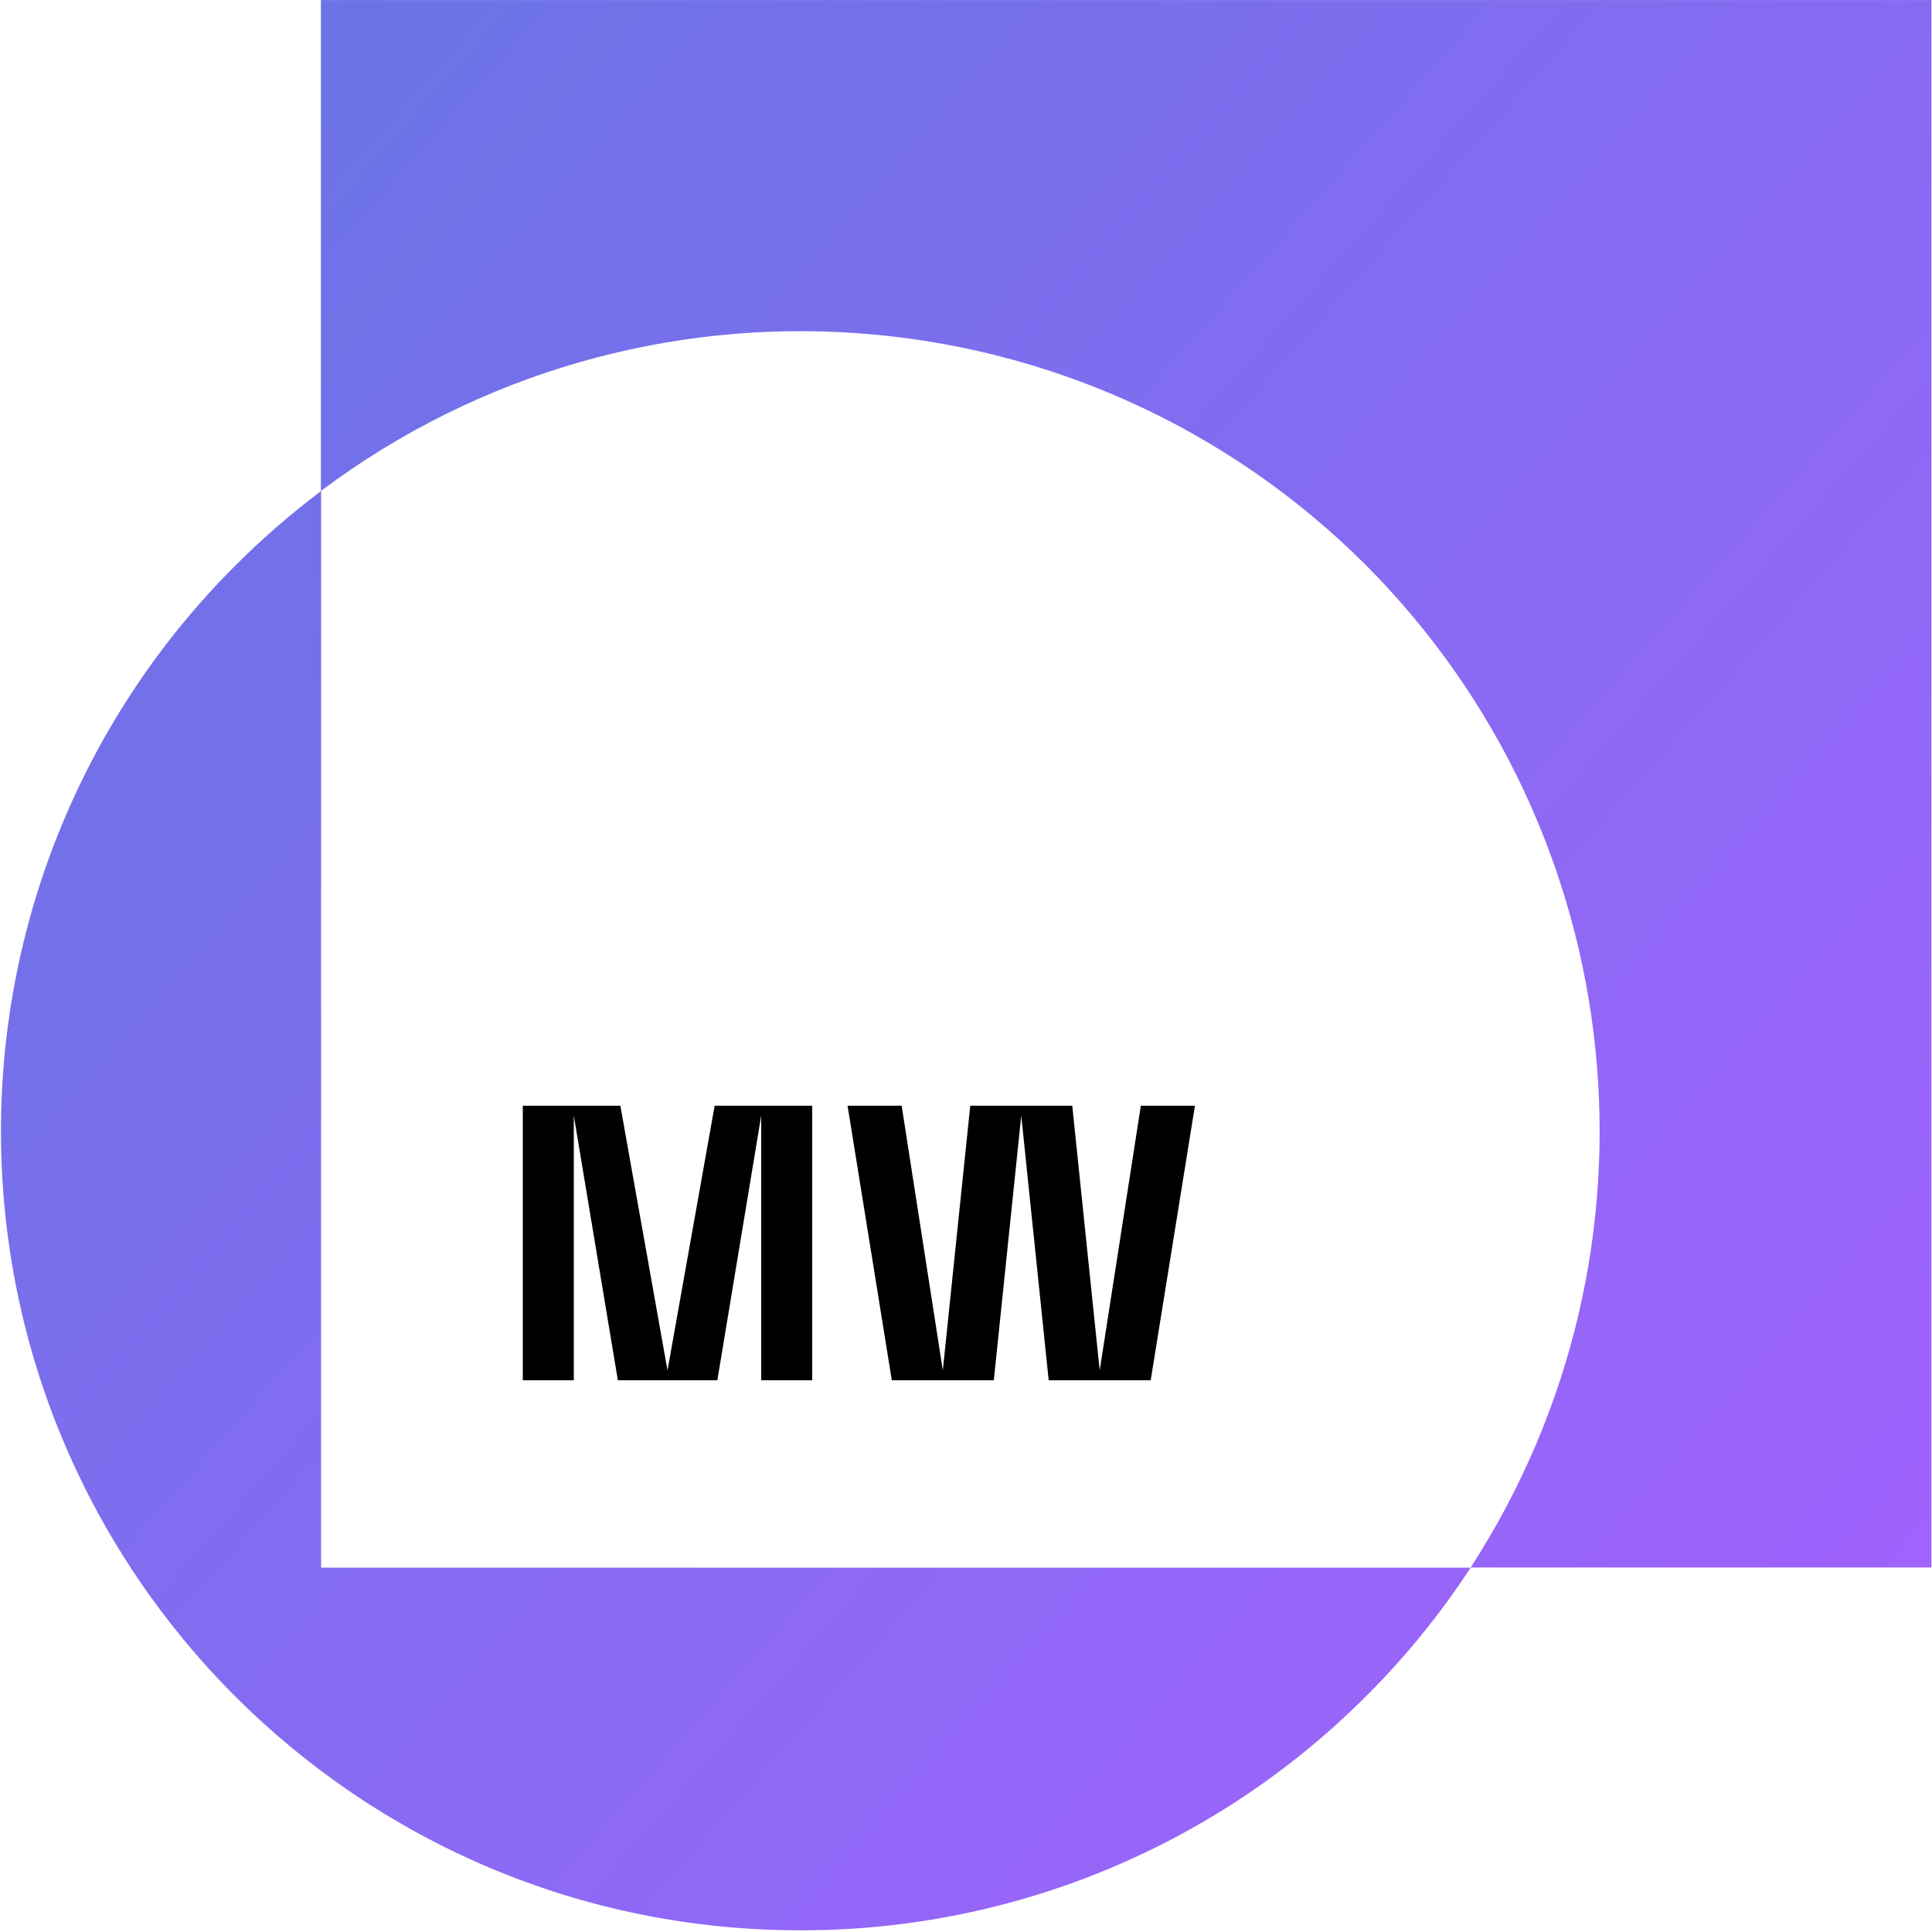
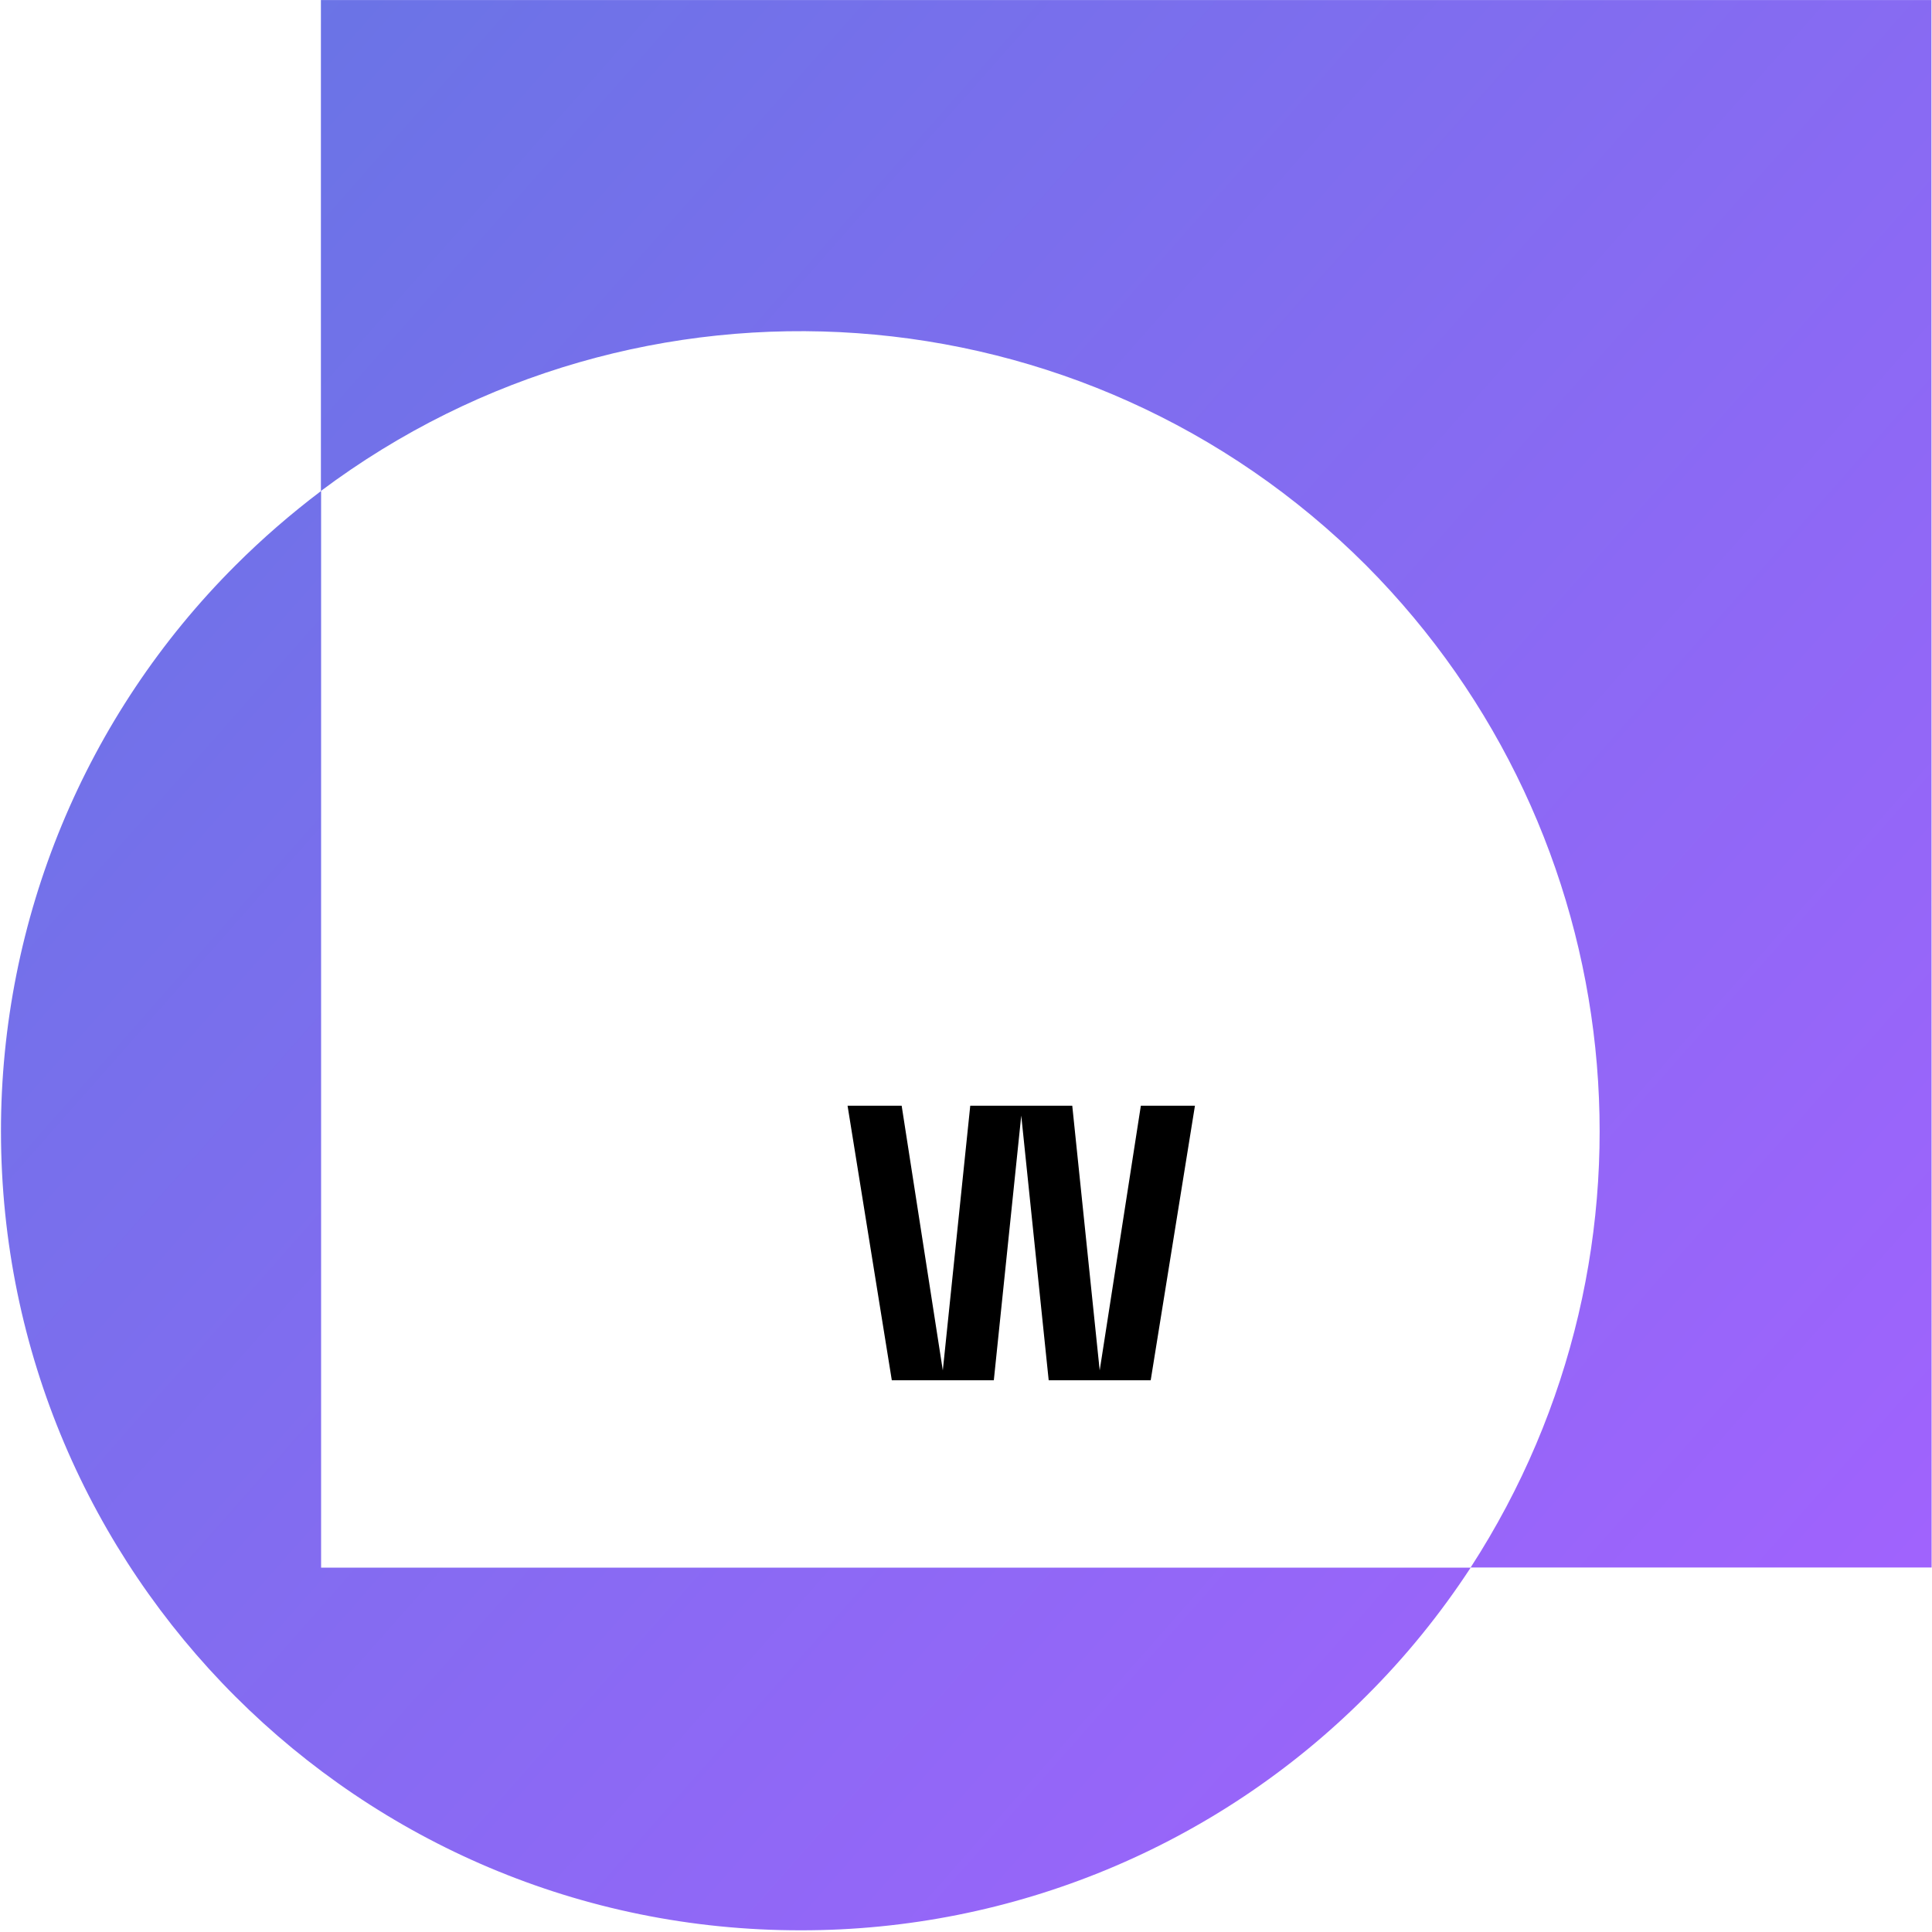
<svg xmlns="http://www.w3.org/2000/svg" version="1.1" id="Layer_1" viewBox="0 0 1000 1000" style="enable-background:new 0 0 1000 1000;" xml:space="preserve">
  <style type="text/css">
	.st0{fill:url(#Exclusion_1_00000054265771325903344530000012757785384839471524_);}
	.st1{enable-background:new;}
</style>
  <g id="Group_85" transform="translate(-96 -382.776)">
    <linearGradient id="Exclusion_1_00000029737699455271198090000005099991032595095209_" gradientUnits="userSpaceOnUse" x1="94.737" y1="1385.593" x2="110.629" y2="1371.559" gradientTransform="matrix(64.014 0 0 -64 -5918.408 89049.469)">
      <stop offset="0" style="stop-color:#6675E4" />
      <stop offset="1" style="stop-color:#A561FF" />
    </linearGradient>
-     <path id="Exclusion_1" style="fill:url(#Exclusion_1_00000029737699455271198090000005099991032595095209_);" d="M510.5,1381.9   C282,1382.1,96.7,1197,96.5,968.5c-0.1-110,43.6-215.5,121.4-293.1c13.9-13.9,28.7-26.7,44.3-38.5v557.3h595   c-15.7,24-33.8,46.3-54.1,66.5C725.6,1338.4,620.3,1382,510.5,1381.9z M1095.8,1194.1H857.2C963.5,1030,941,814,803.1,675.4   c-145.6-145.6-376.2-162-541-38.5V382.8h833.6V1194.1z" />
+     <path id="Exclusion_1" style="fill:url(#Exclusion_1_00000029737699455271198090000005099991032595095209_);" d="M510.5,1381.9   C282,1382.1,96.7,1197,96.5,968.5c-0.1-110,43.6-215.5,121.4-293.1c13.9-13.9,28.7-26.7,44.3-38.5v557.3h595   c-15.7,24-33.8,46.3-54.1,66.5C725.6,1338.4,620.3,1382,510.5,1381.9z M1095.8,1194.1H857.2C963.5,1030,941,814,803.1,675.4   c-145.6-145.6-376.2-162-541-38.5V382.8h833.6z" />
    <g class="st1">
-       <path d="M393,960.2v137h-26.4V955.1h50.5l24.4,137l24.4-137h50.5v142.1H490v-137l-22.7,137h-51.5L393,960.2z" />
      <path d="M624.6,960.2l-14.2,137h-52.8l-22.9-142.1h28l21.3,137l14.2-137h52.8l14.2,137l21.3-137h28l-22.9,142.1h-52.8L624.6,960.2    z" />
    </g>
  </g>
</svg>